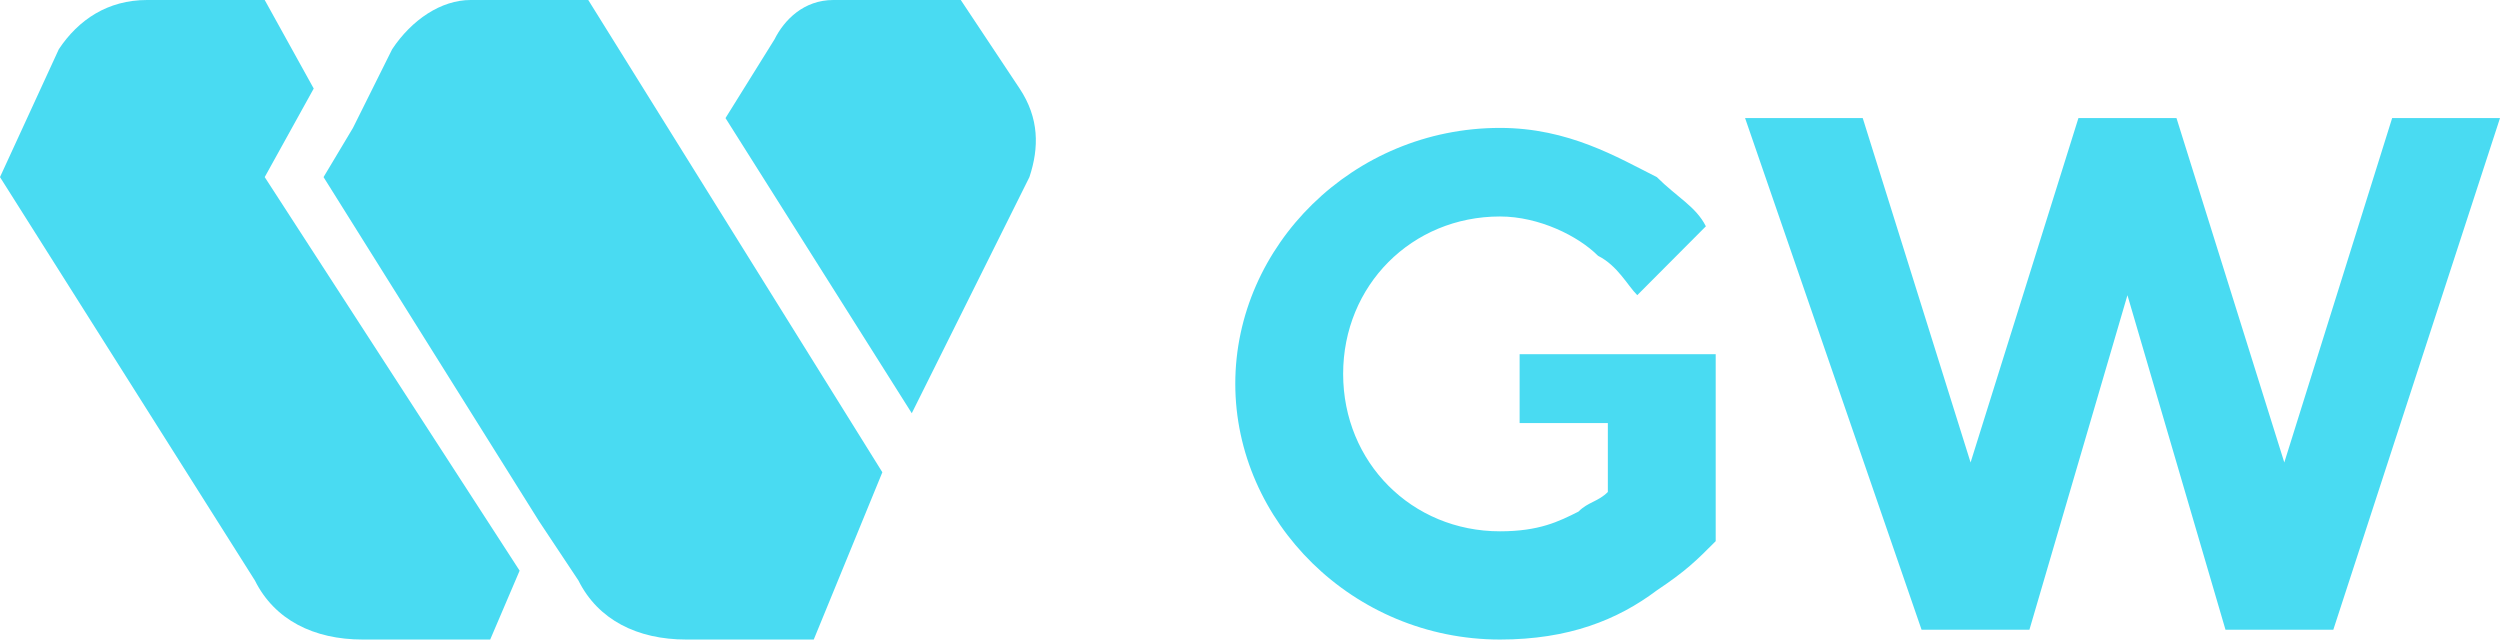
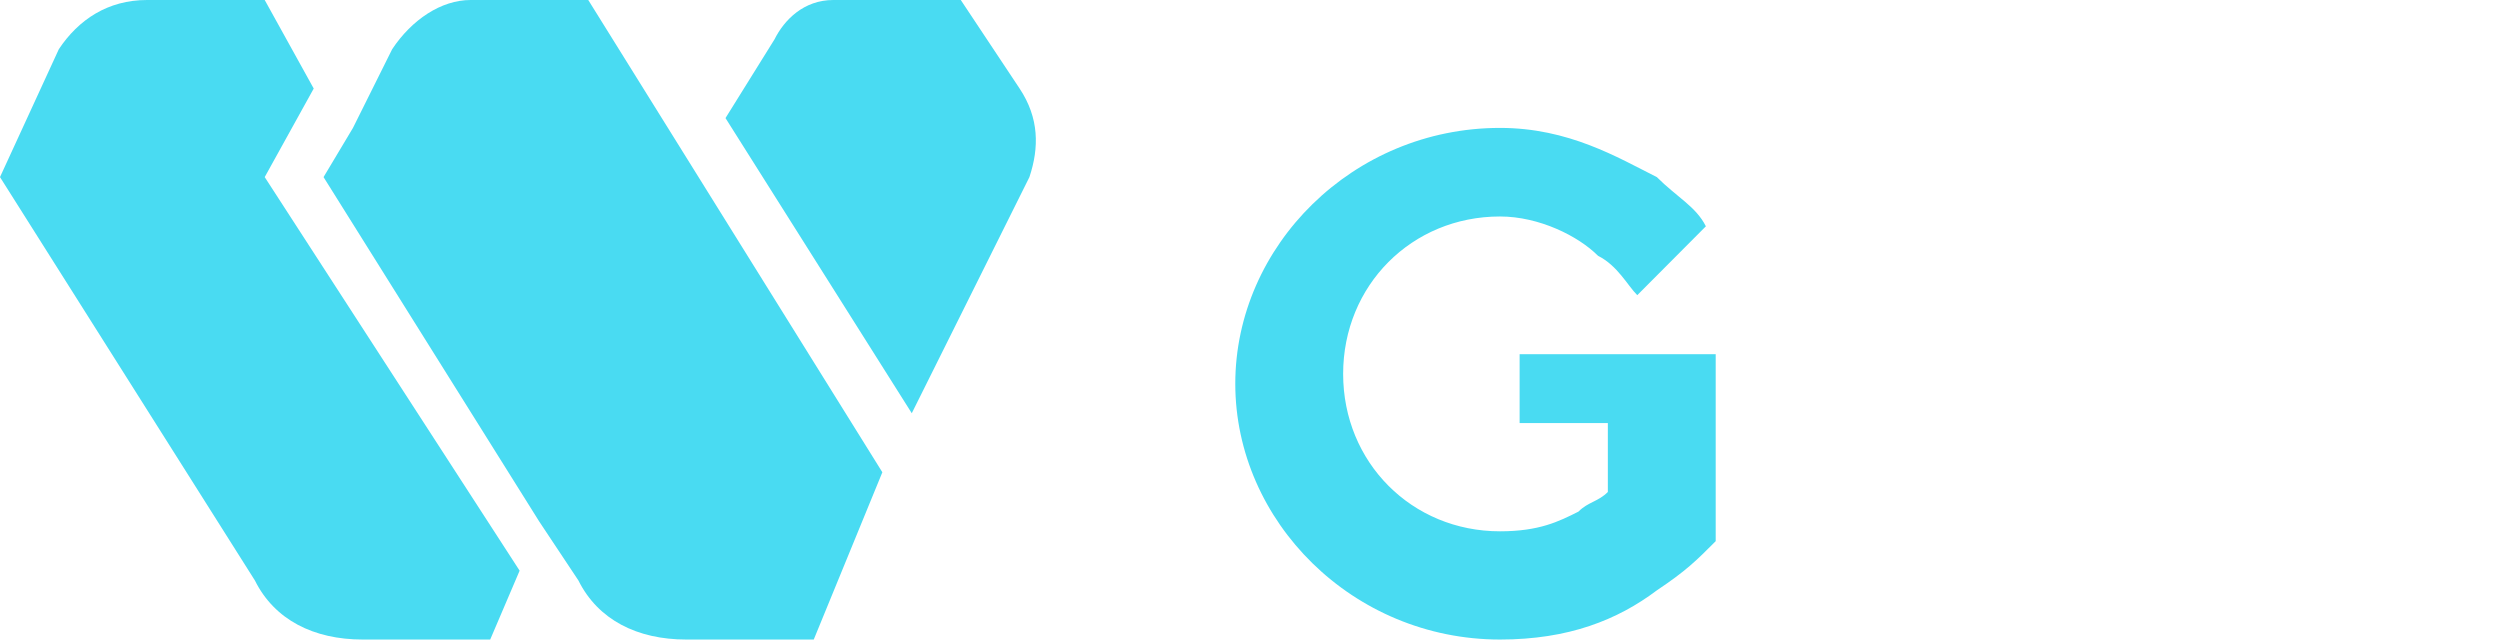
<svg xmlns="http://www.w3.org/2000/svg" width="86" height="22" viewBox="0 0 86 22" fill="none">
  <path d="M35.075 3.046L33.051 0H28.667C27.655 0 26.981 0.677 26.643 1.354L24.957 4.062L31.365 14.215L35.412 6.092C35.749 5.077 35.749 4.062 35.075 3.046Z" fill="#49DBF2" />
  <path d="M20.236 0H16.189C15.177 0 14.165 0.677 13.491 1.692L12.142 4.4L11.13 6.092L18.549 17.939L19.898 19.969C20.573 21.323 21.922 22 23.608 22H27.993L30.353 16.246L20.236 0Z" fill="#49DBF2" />
  <path d="M9.106 6.092L10.792 3.046L9.106 0H5.059C3.71 0 2.698 0.677 2.024 1.692L0 6.092L8.769 19.969C9.443 21.323 10.792 22 12.478 22H16.863L17.875 19.631L9.106 6.092Z" fill="#49DBF2" />
  <path d="M52.275 12.185H59.02V18.616C58.345 19.293 58.008 19.631 56.996 20.308C55.647 21.323 53.961 22 51.6 22C46.541 22 42.494 17.939 42.494 13.2C42.494 8.462 46.541 4.4 51.6 4.4C53.961 4.4 55.647 5.416 56.996 6.093C57.671 6.77 58.345 7.108 58.682 7.785L56.322 10.154C55.984 9.816 55.647 9.139 54.973 8.8C54.298 8.123 52.949 7.447 51.6 7.447C48.565 7.447 46.204 9.816 46.204 12.862C46.204 15.908 48.565 18.277 51.6 18.277C52.949 18.277 53.623 17.939 54.298 17.6C54.635 17.262 54.973 17.262 55.31 16.924V14.554H52.275V12.185Z" fill="#49DBF2" />
-   <path d="M60.031 4.062H64.078L67.788 15.909L71.498 4.062H74.871L78.58 15.909L82.29 4.062H86L80.266 21.663H76.557L73.184 10.155L69.812 21.663H66.102L60.031 4.062Z" fill="#49DBF2" />
</svg>